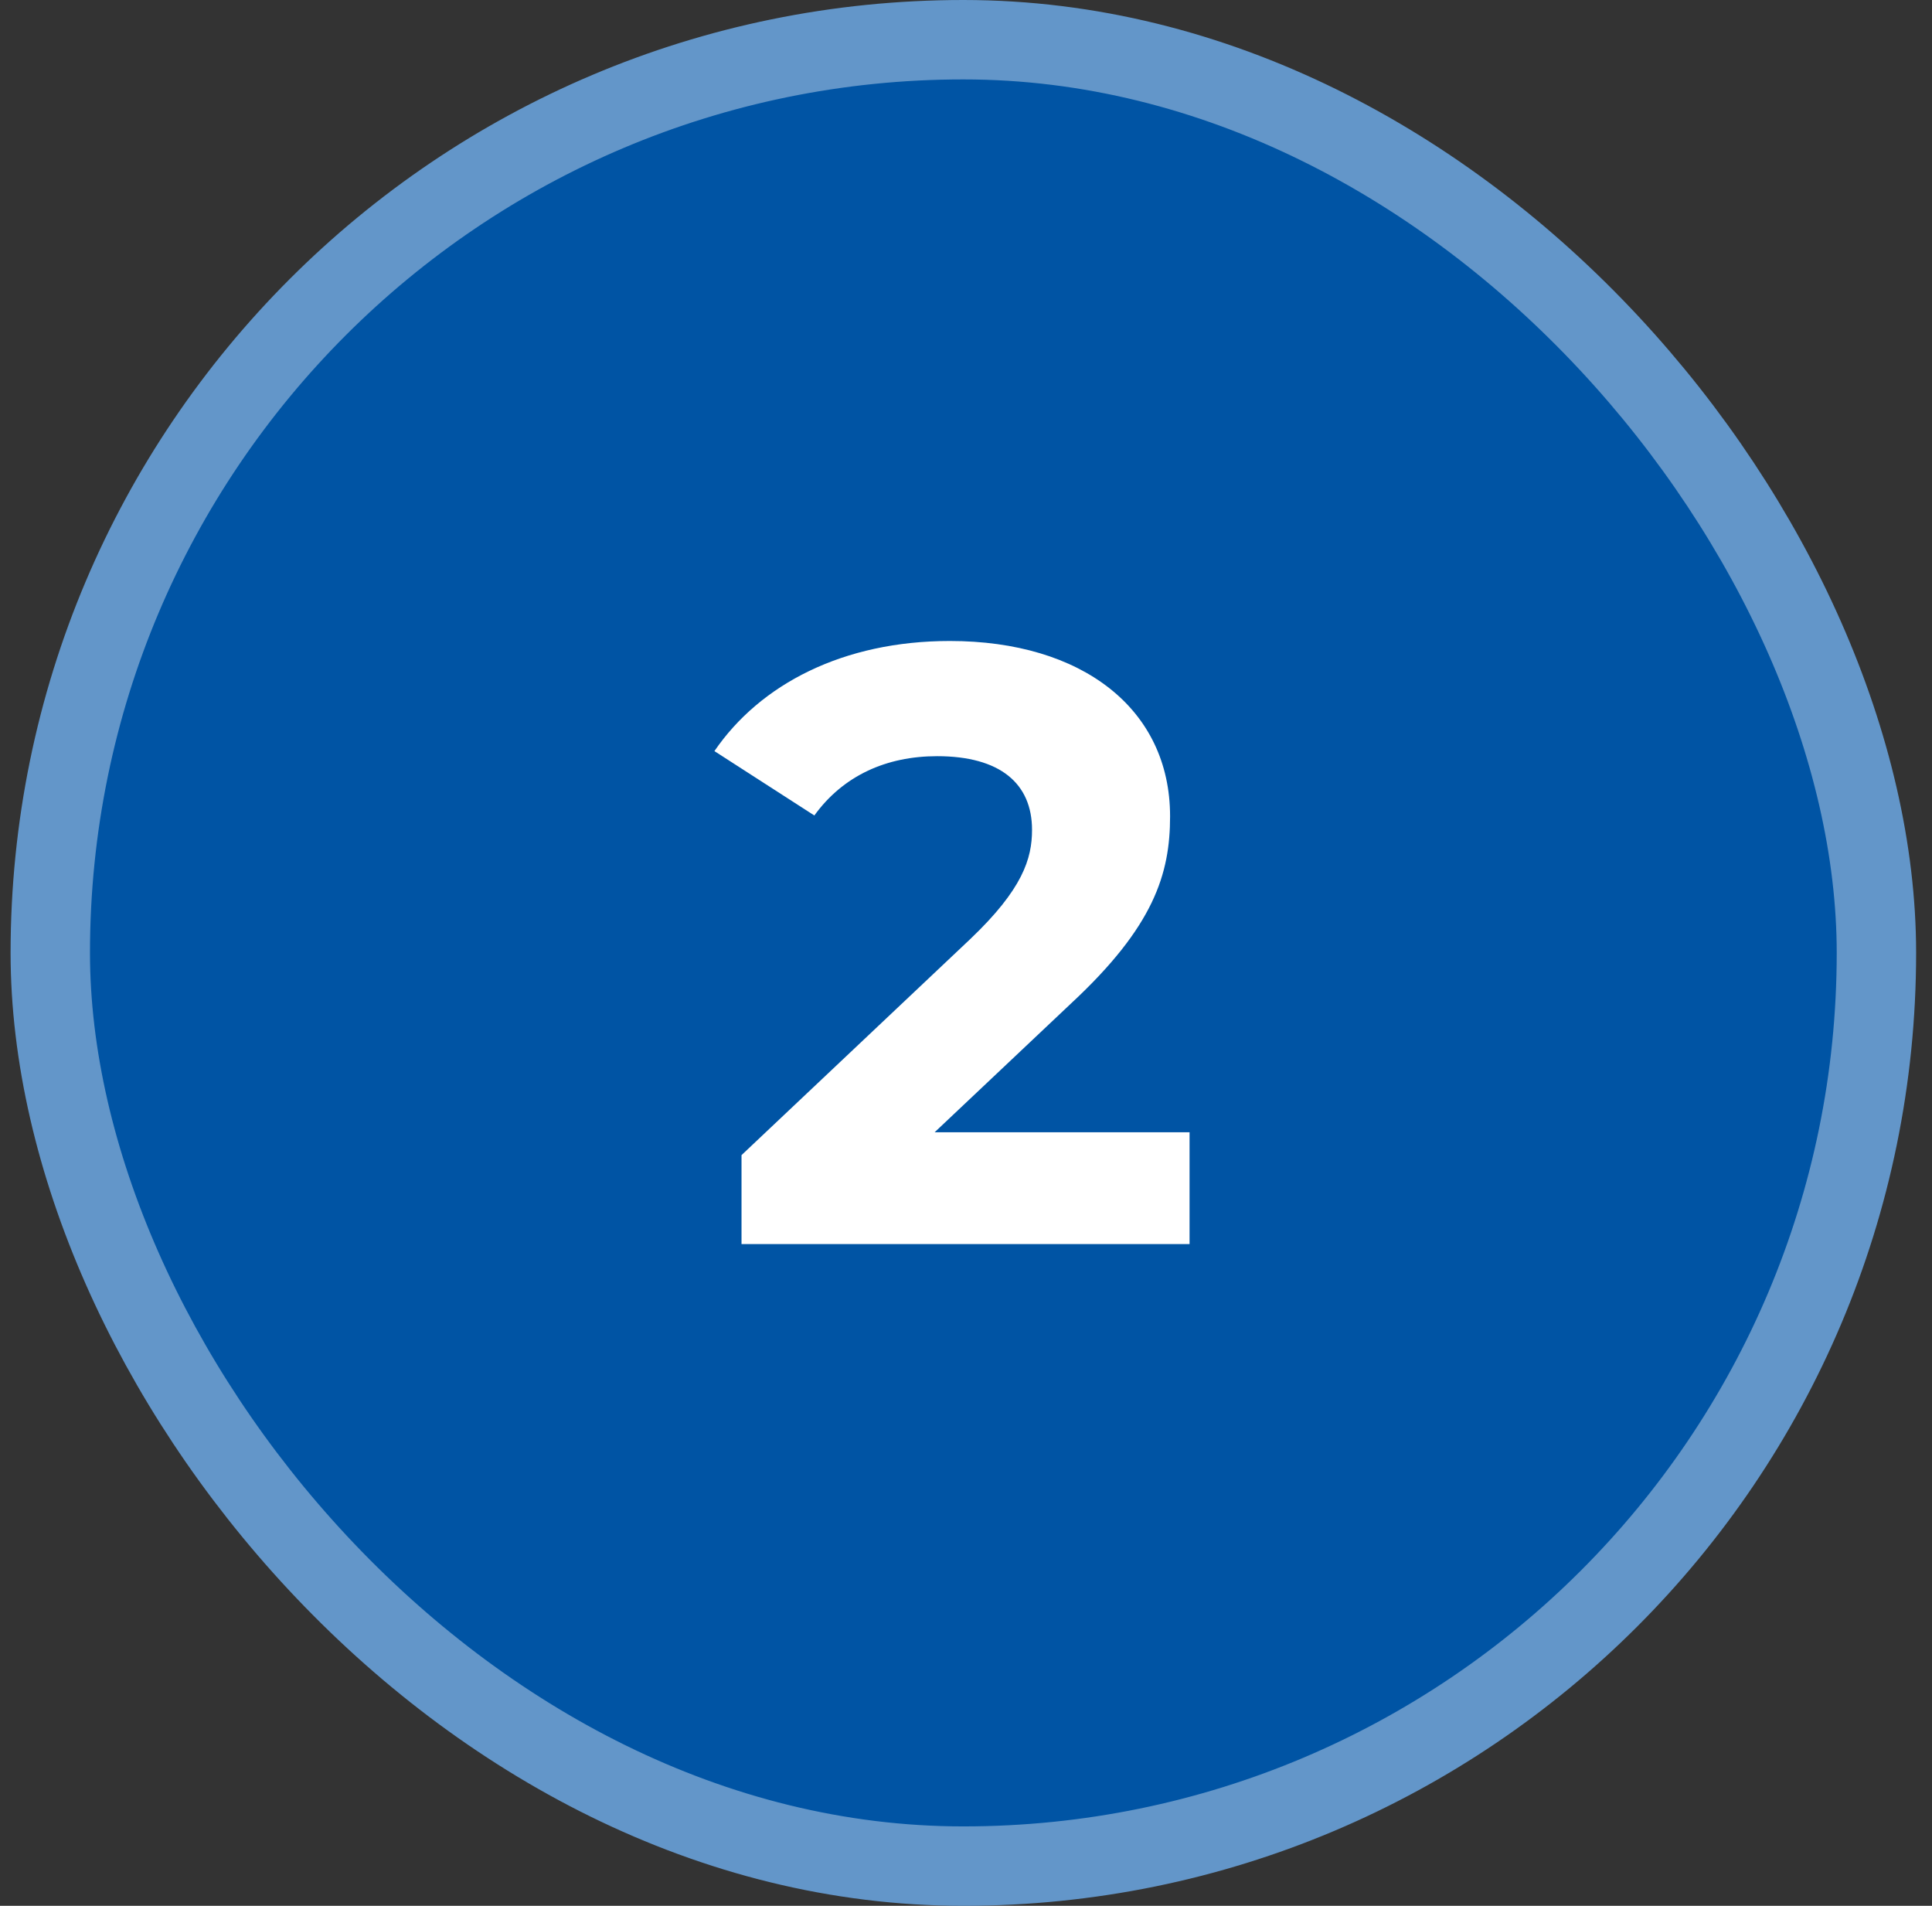
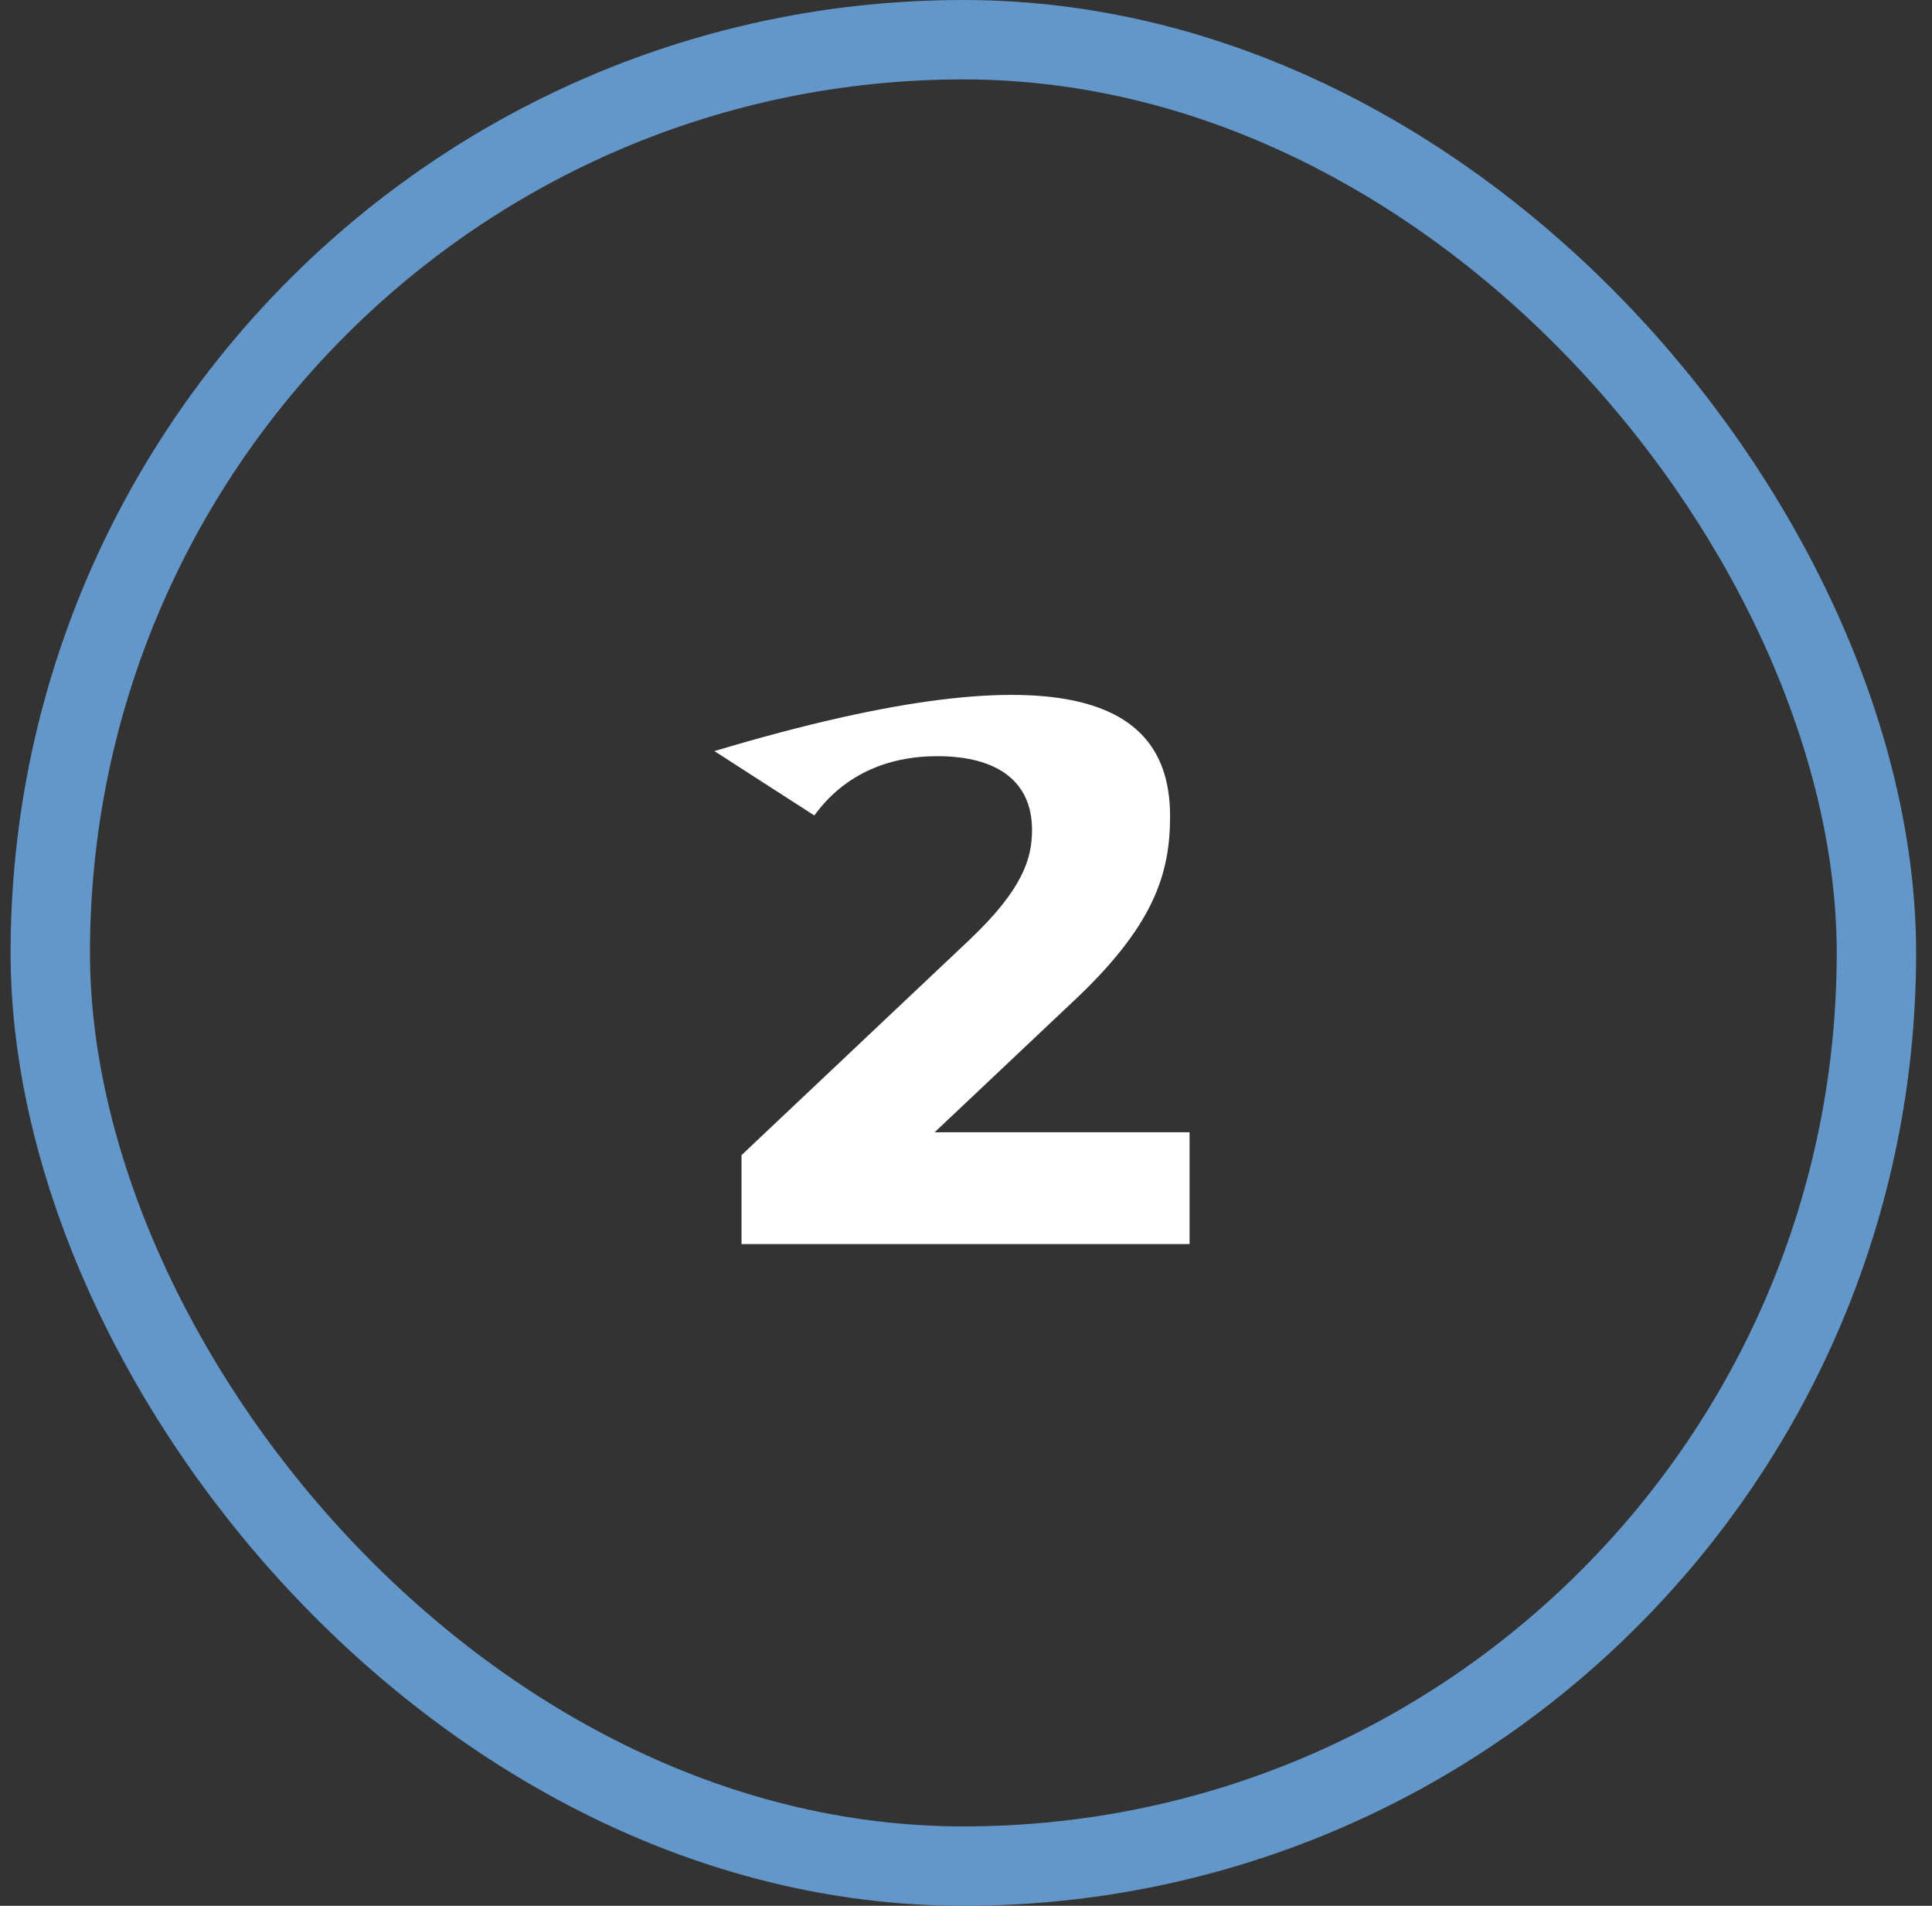
<svg xmlns="http://www.w3.org/2000/svg" width="73" height="72" viewBox="0 0 73 72" fill="none">
  <rect x="0" y="0" width="73" height="72" fill="#333333" stroke="none" />
-   <rect x="1.9" y="1.5" width="69" height="69" rx="34.5" fill="#0054A4" />
  <rect x="1.9" y="1.5" width="69" height="69" rx="34.5" stroke="#6396C9" stroke-width="3" />
-   <path d="M35.315 42.776H44.947V47H28.018V43.64L36.658 35.48C38.642 33.592 38.995 32.44 38.995 31.352C38.995 29.592 37.779 28.568 35.41 28.568C33.49 28.568 31.858 29.304 30.77 30.808L26.994 28.376C28.723 25.848 31.858 24.216 35.891 24.216C40.883 24.216 44.211 26.776 44.211 30.84C44.211 33.016 43.602 35 40.467 37.912L35.315 42.776Z" fill="white" />
+   <path d="M35.315 42.776H44.947V47H28.018V43.64L36.658 35.48C38.642 33.592 38.995 32.44 38.995 31.352C38.995 29.592 37.779 28.568 35.41 28.568C33.49 28.568 31.858 29.304 30.77 30.808L26.994 28.376C40.883 24.216 44.211 26.776 44.211 30.84C44.211 33.016 43.602 35 40.467 37.912L35.315 42.776Z" fill="white" />
</svg>